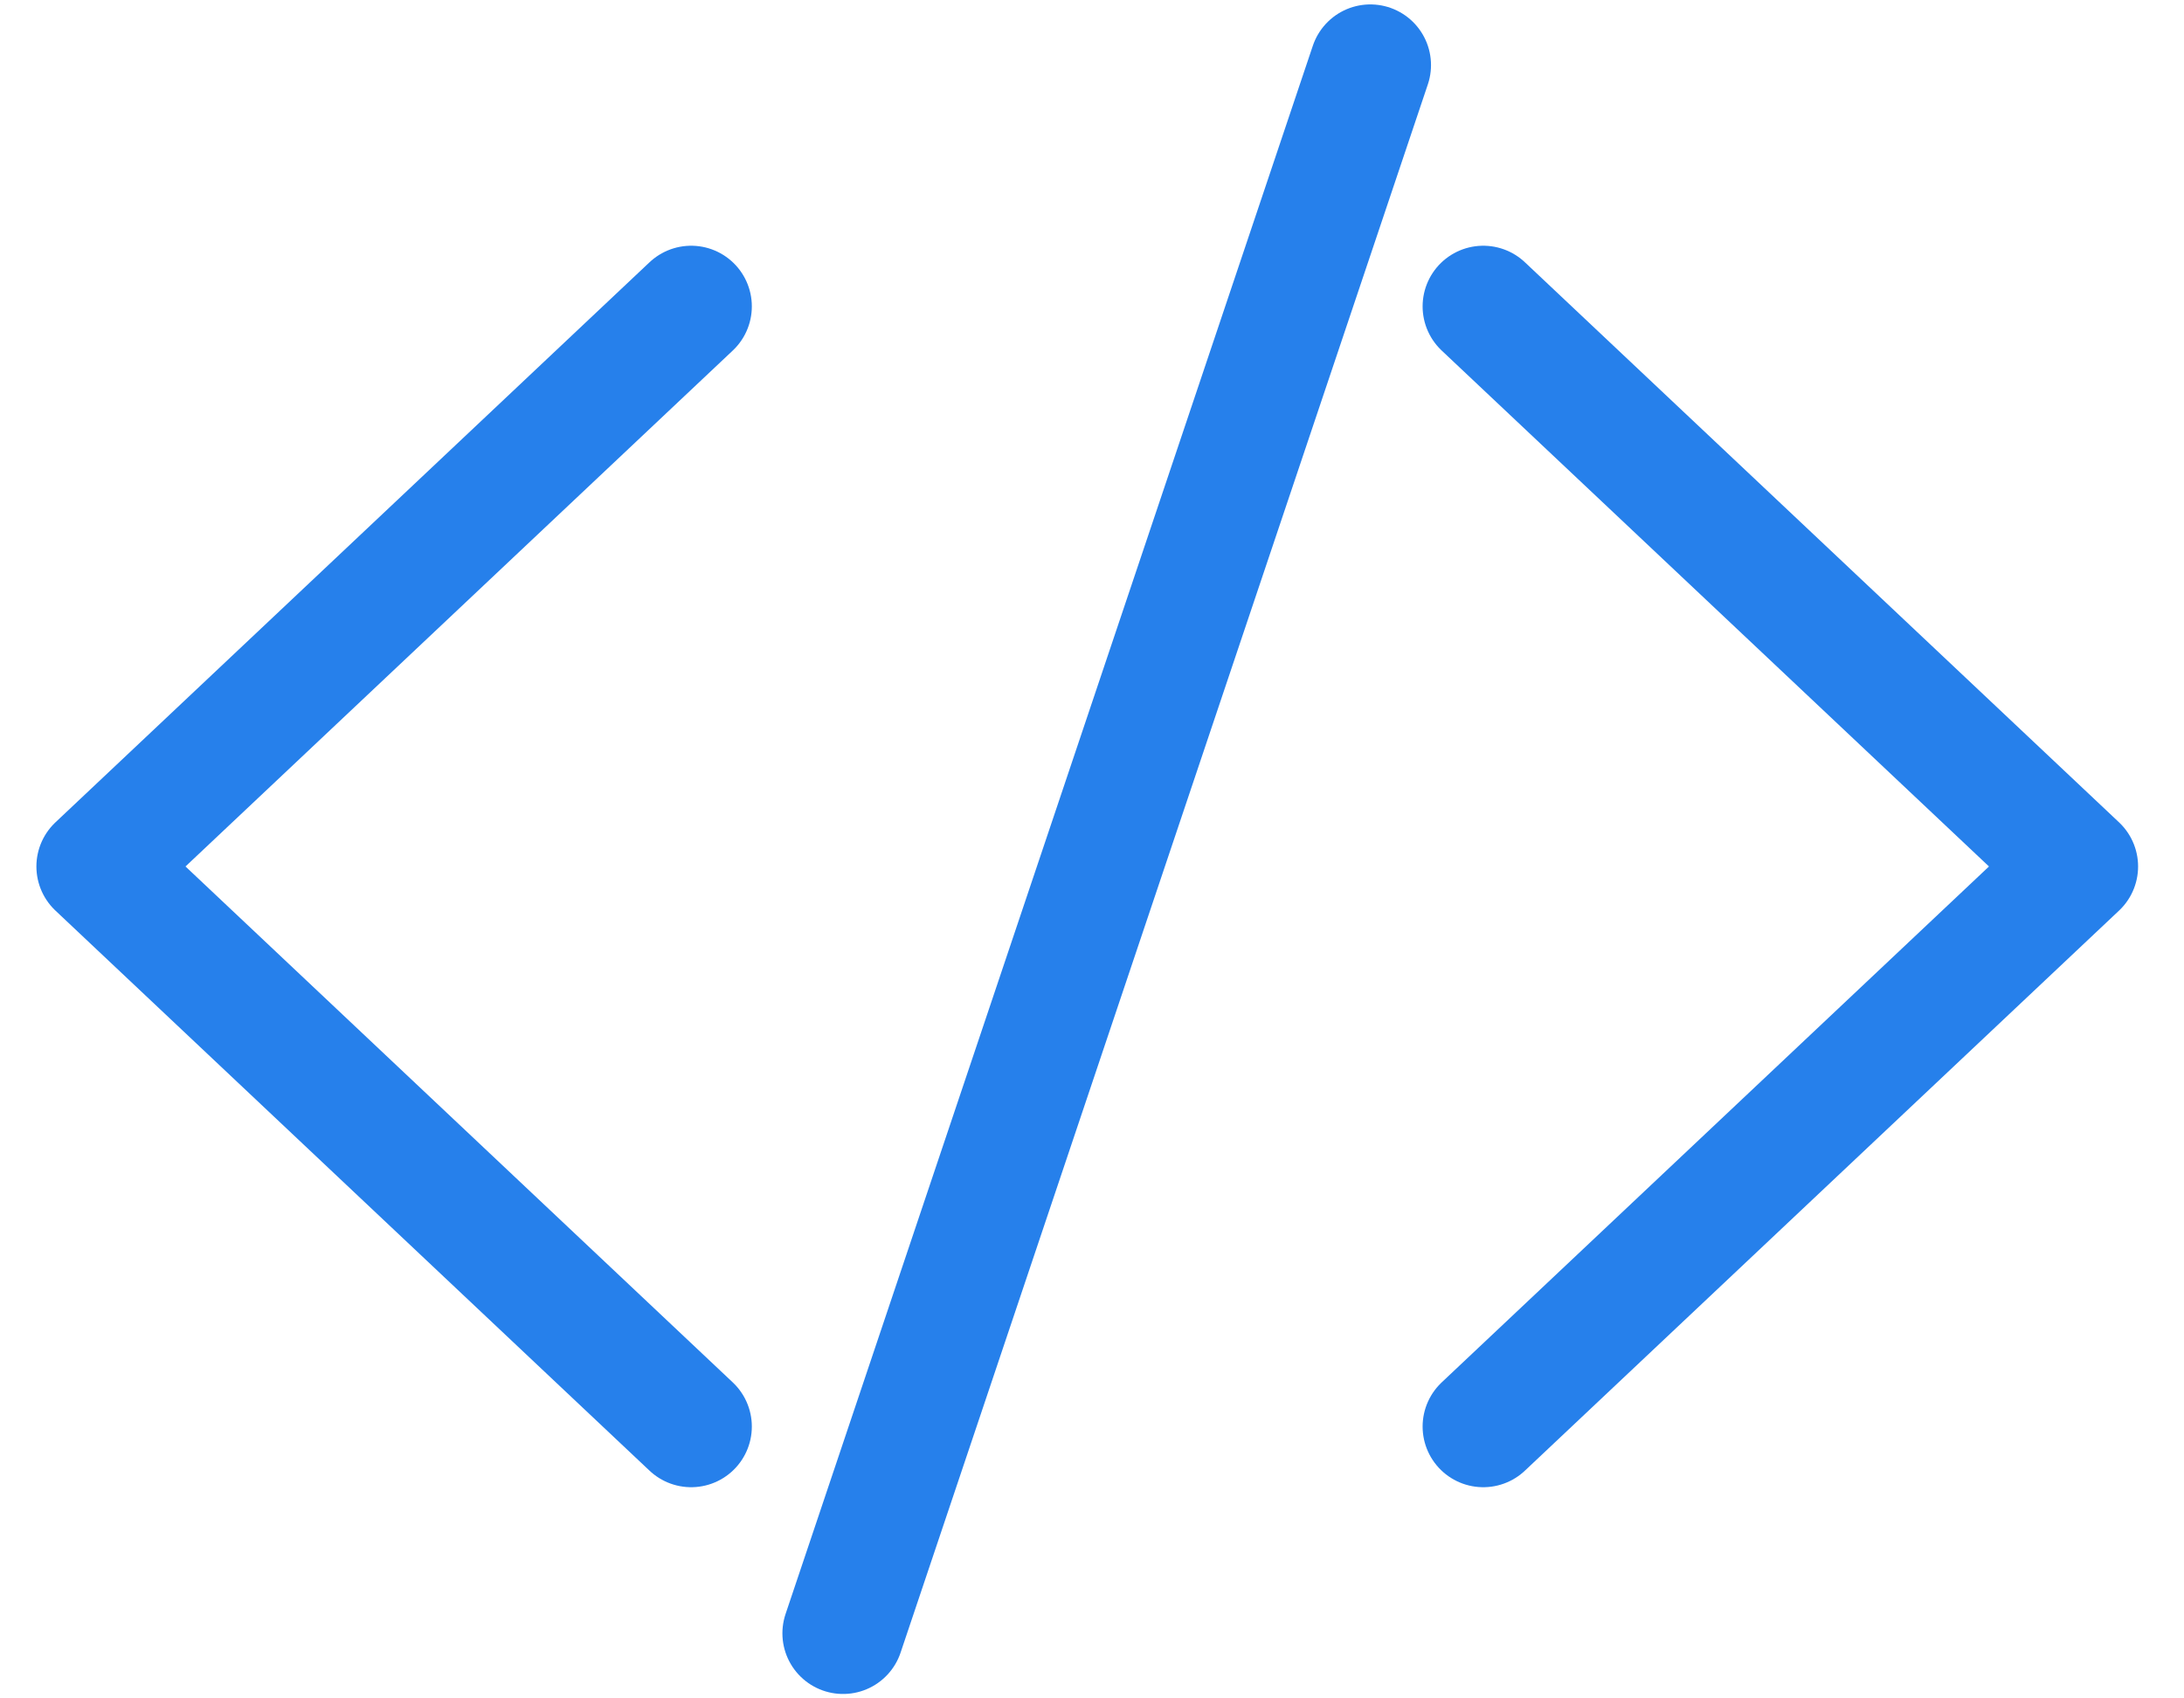
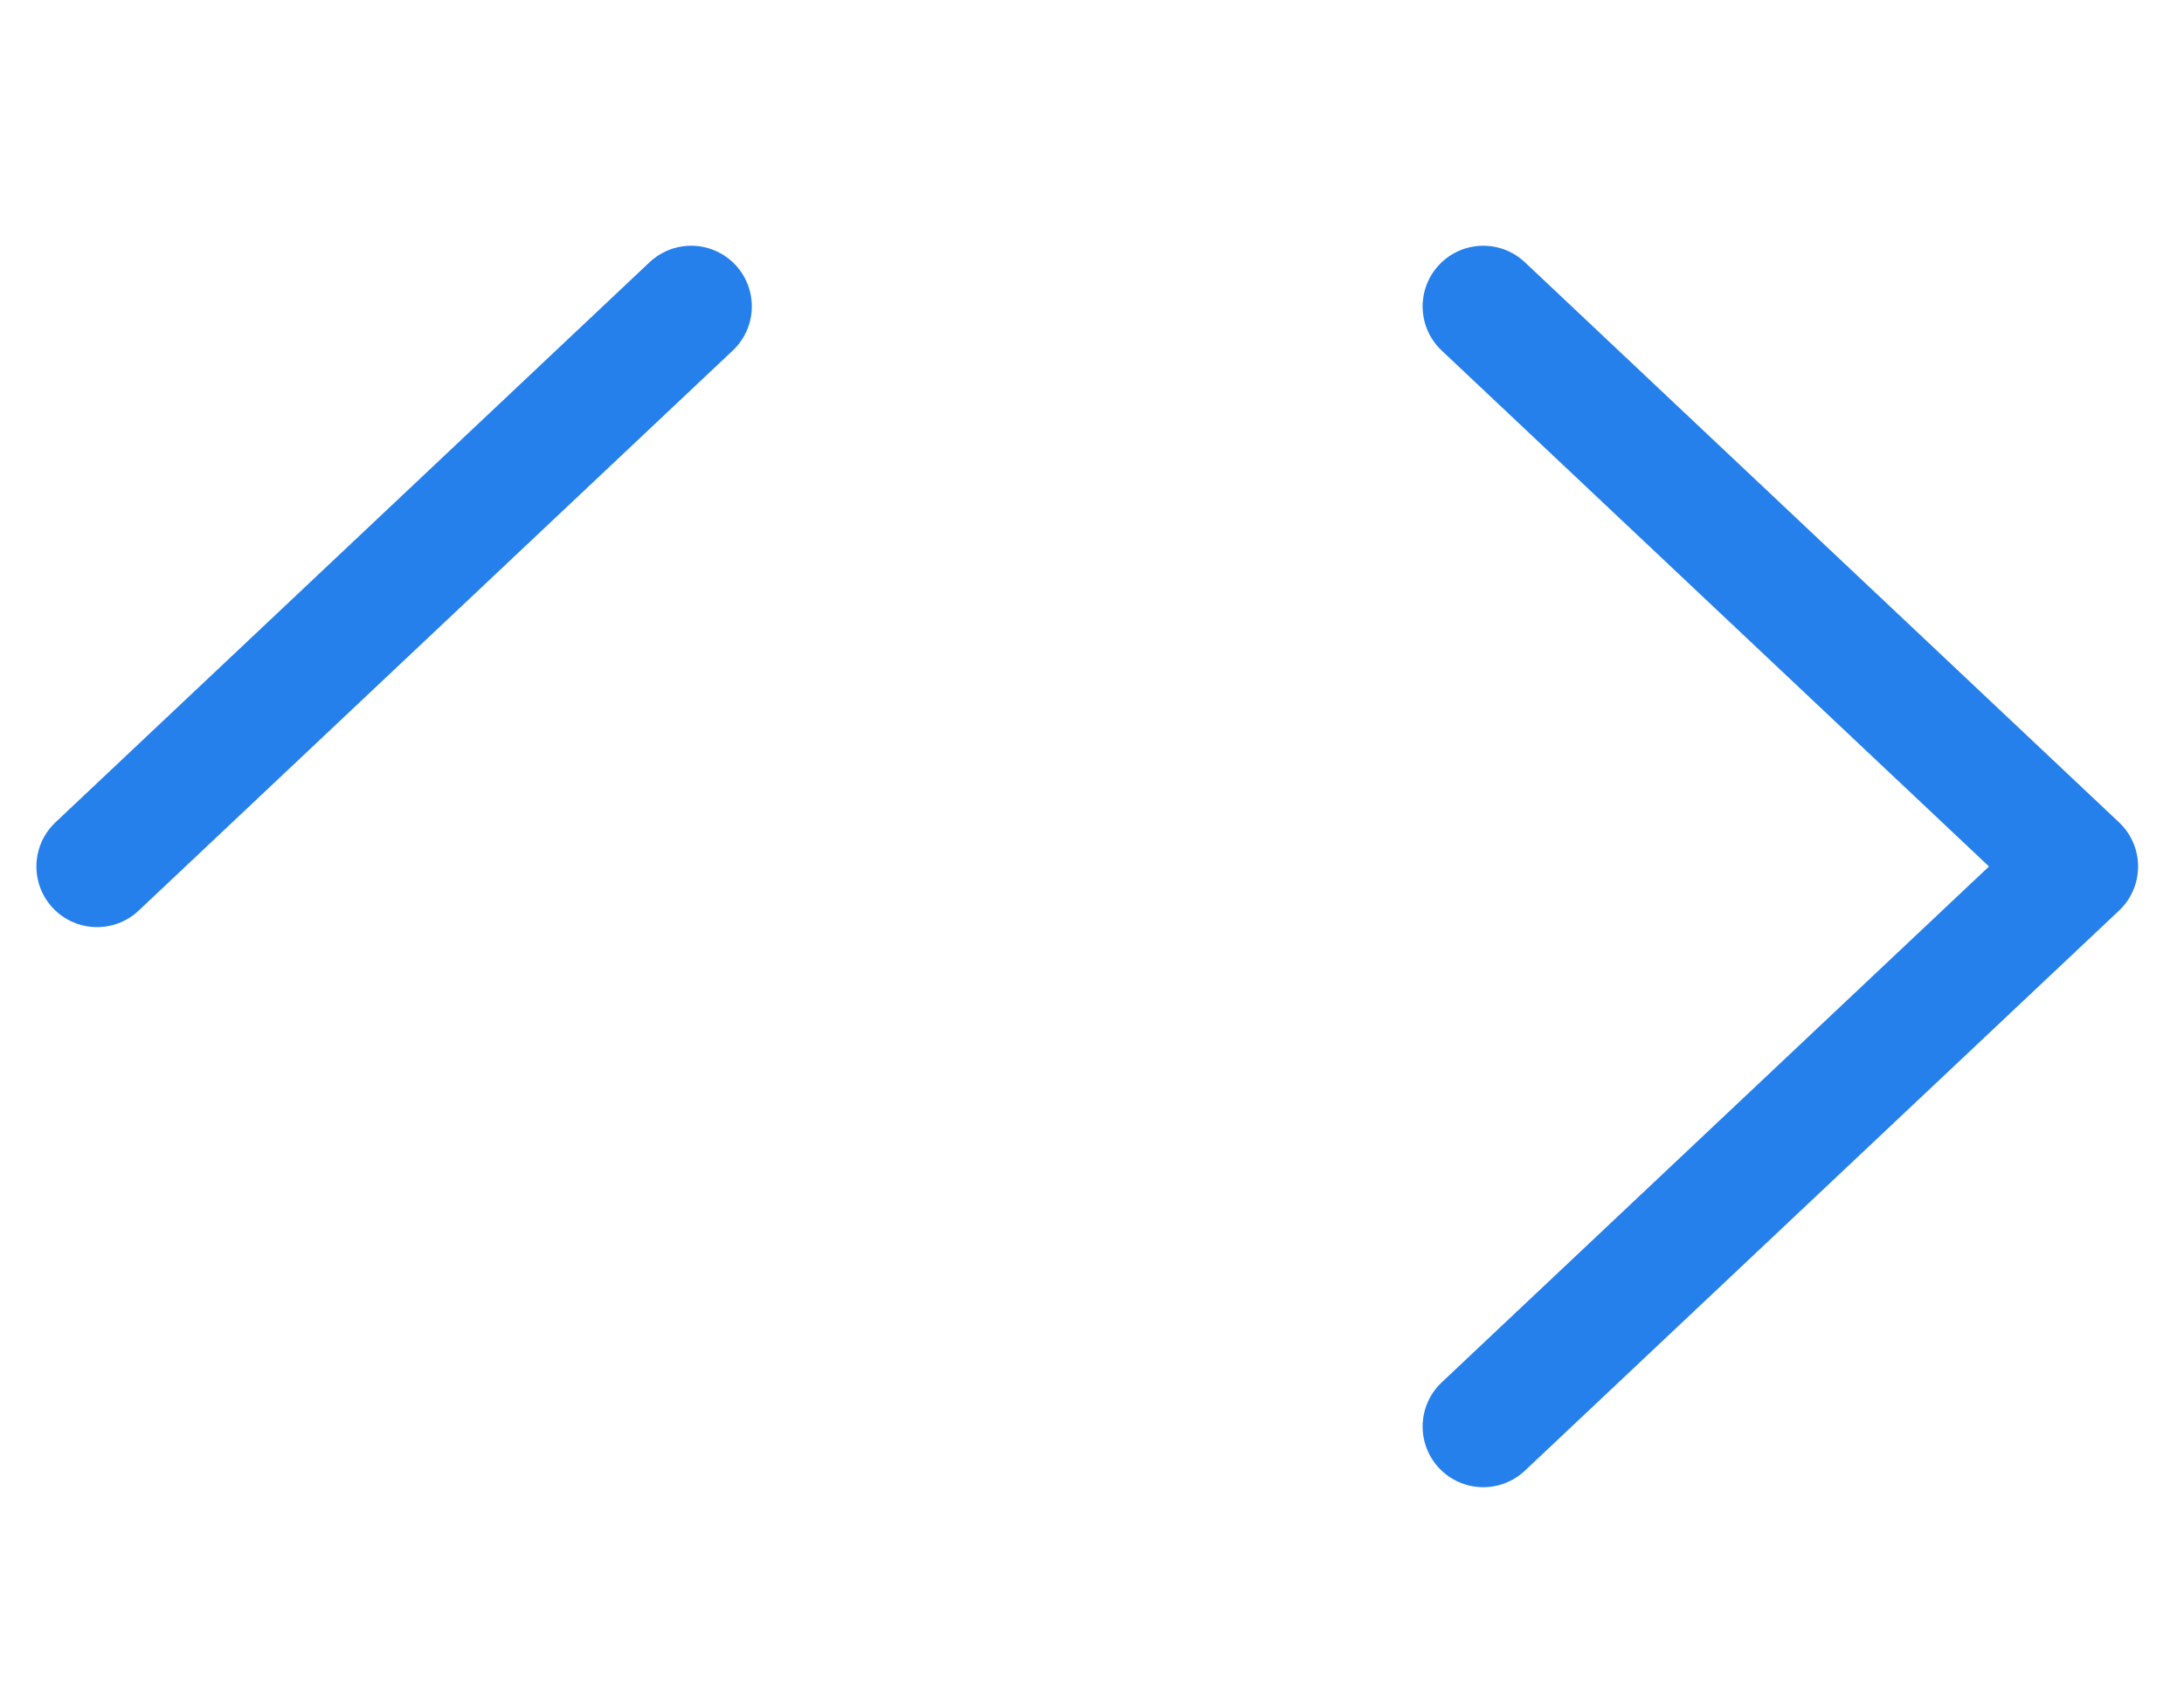
<svg xmlns="http://www.w3.org/2000/svg" width="45" height="35" viewBox="0 0 45 35" fill="none">
  <path d="M30.562 29.398L42.804 17.856L30.562 6.314" stroke="#2680EB" stroke-width="2.5" stroke-linecap="round" stroke-linejoin="round" />
-   <path d="M14.241 6.314L2 17.856L14.241 29.398" stroke="#2680EB" stroke-width="2.5" stroke-linecap="round" stroke-linejoin="round" />
-   <path d="M28.235 1.341L17.371 33.659" stroke="#2680EB" stroke-width="2.5" stroke-linecap="round" />
+   <path d="M14.241 6.314L2 17.856" stroke="#2680EB" stroke-width="2.5" stroke-linecap="round" stroke-linejoin="round" />
</svg>